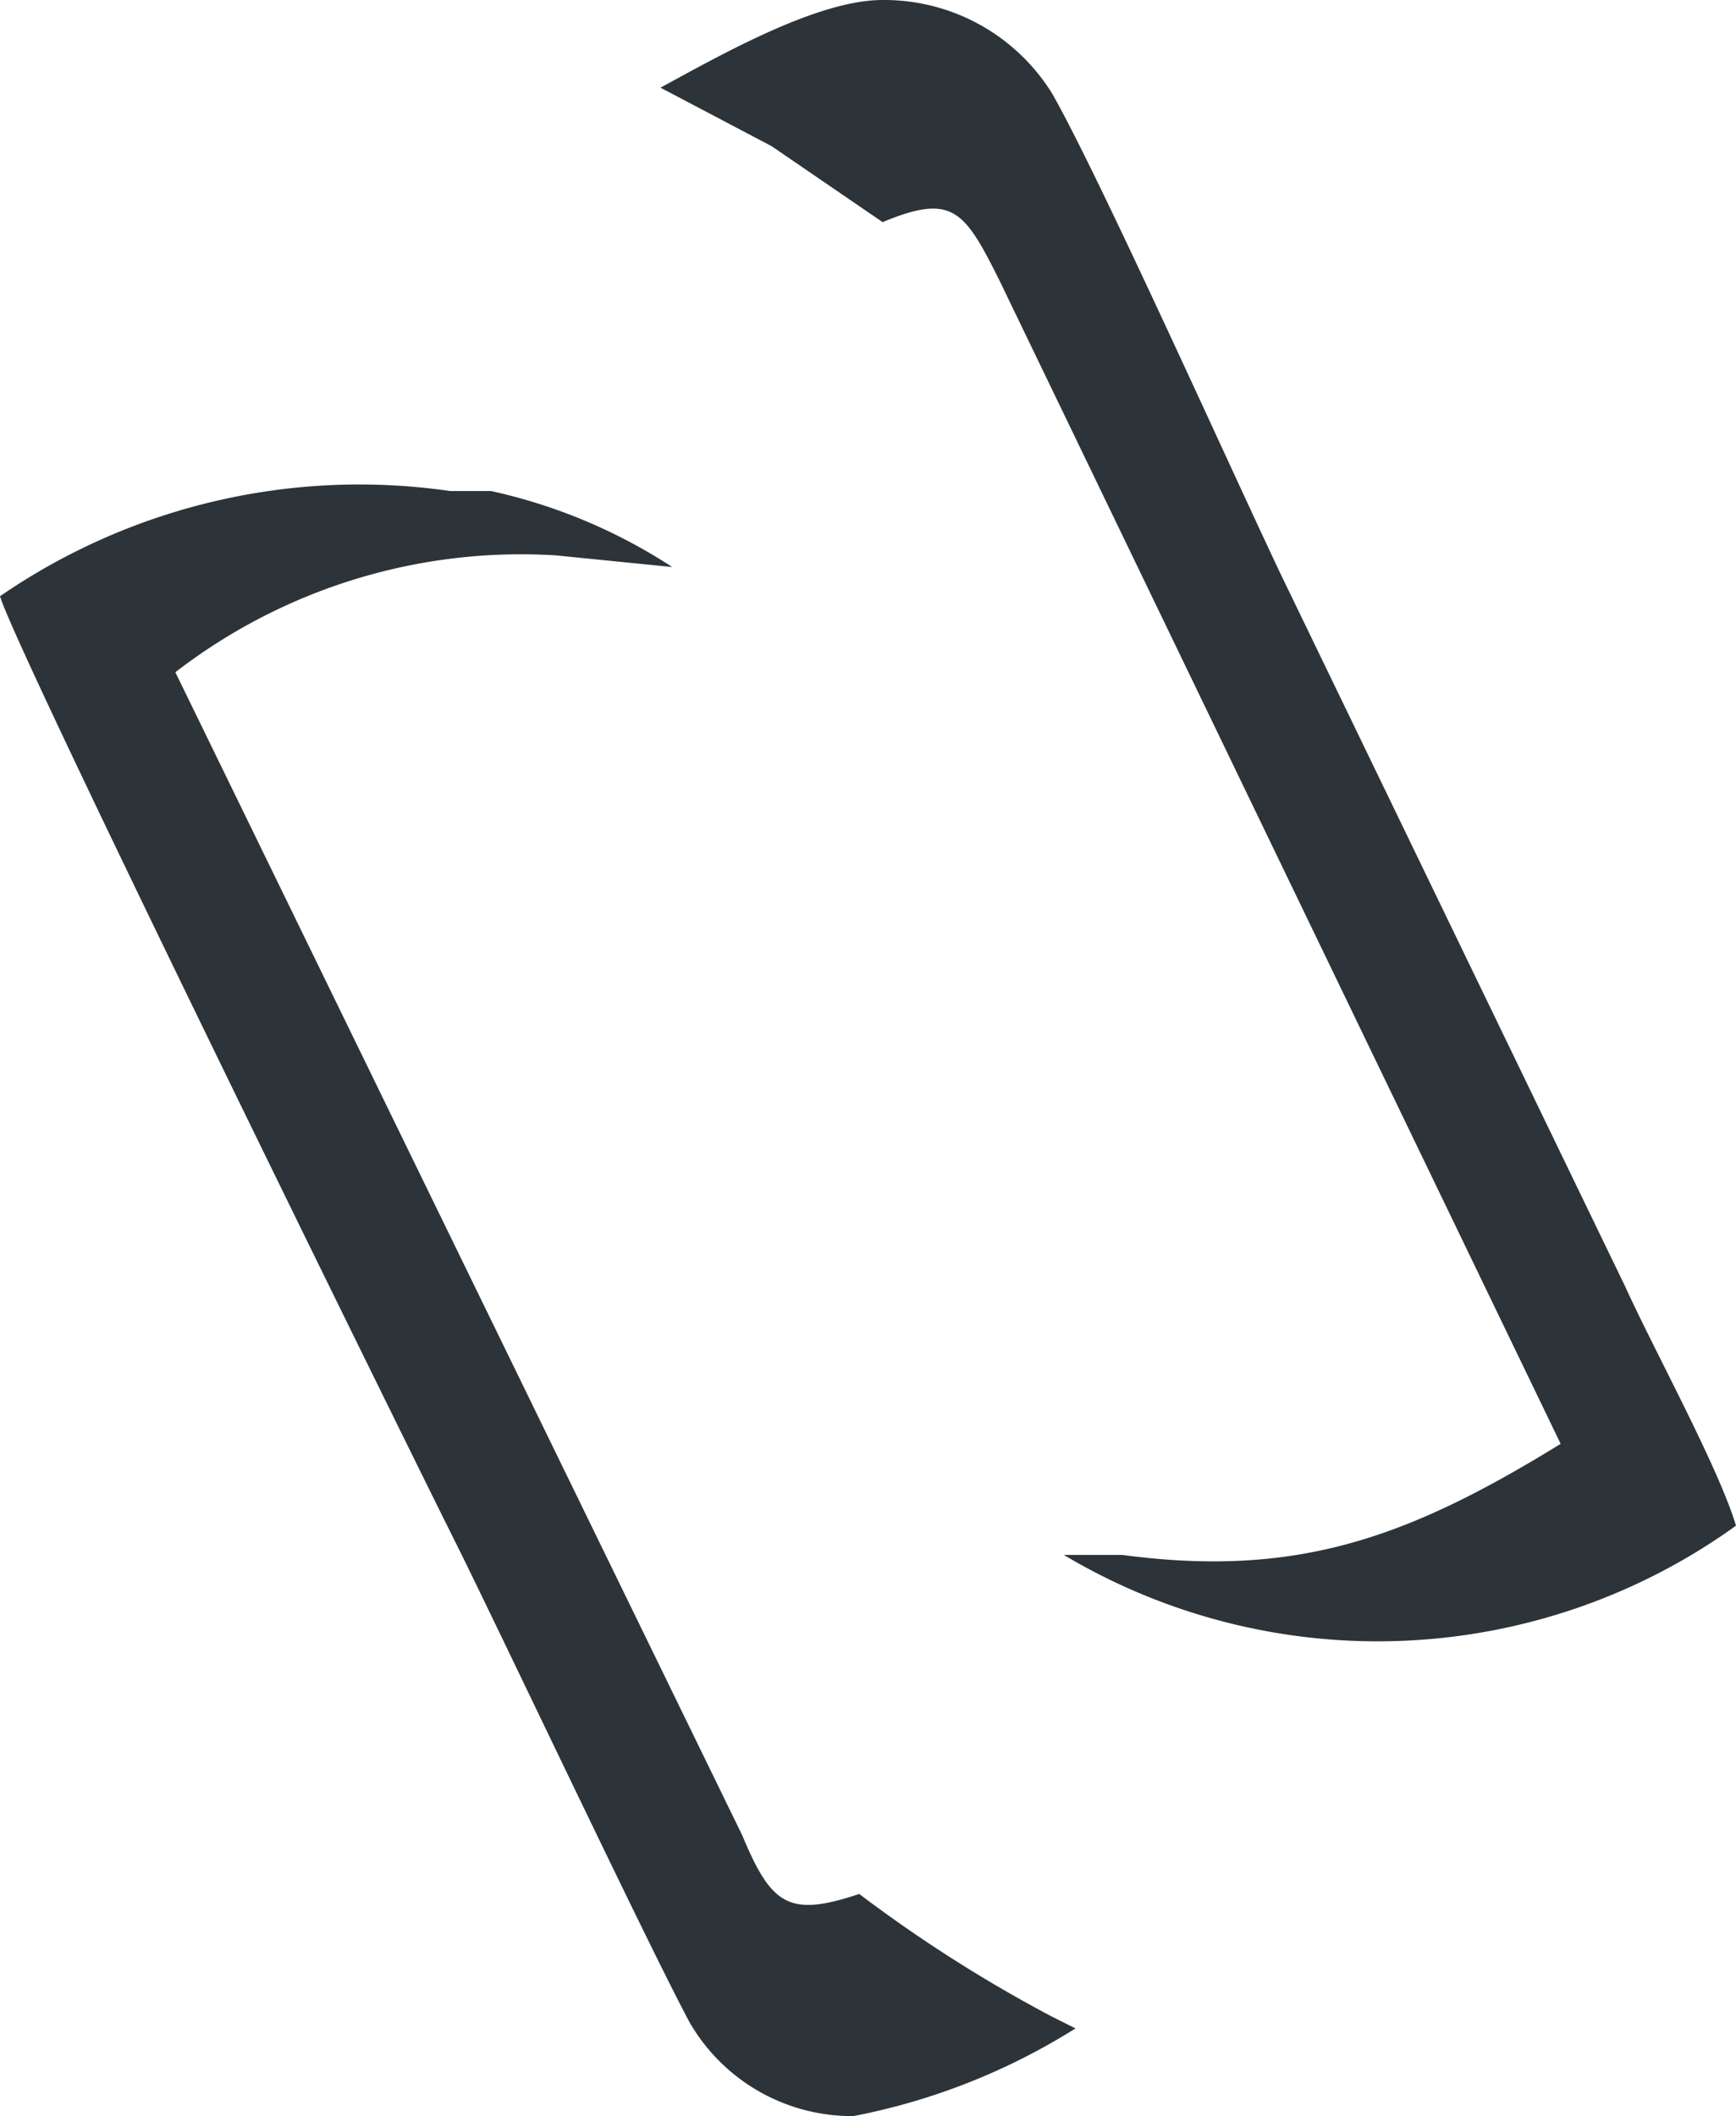
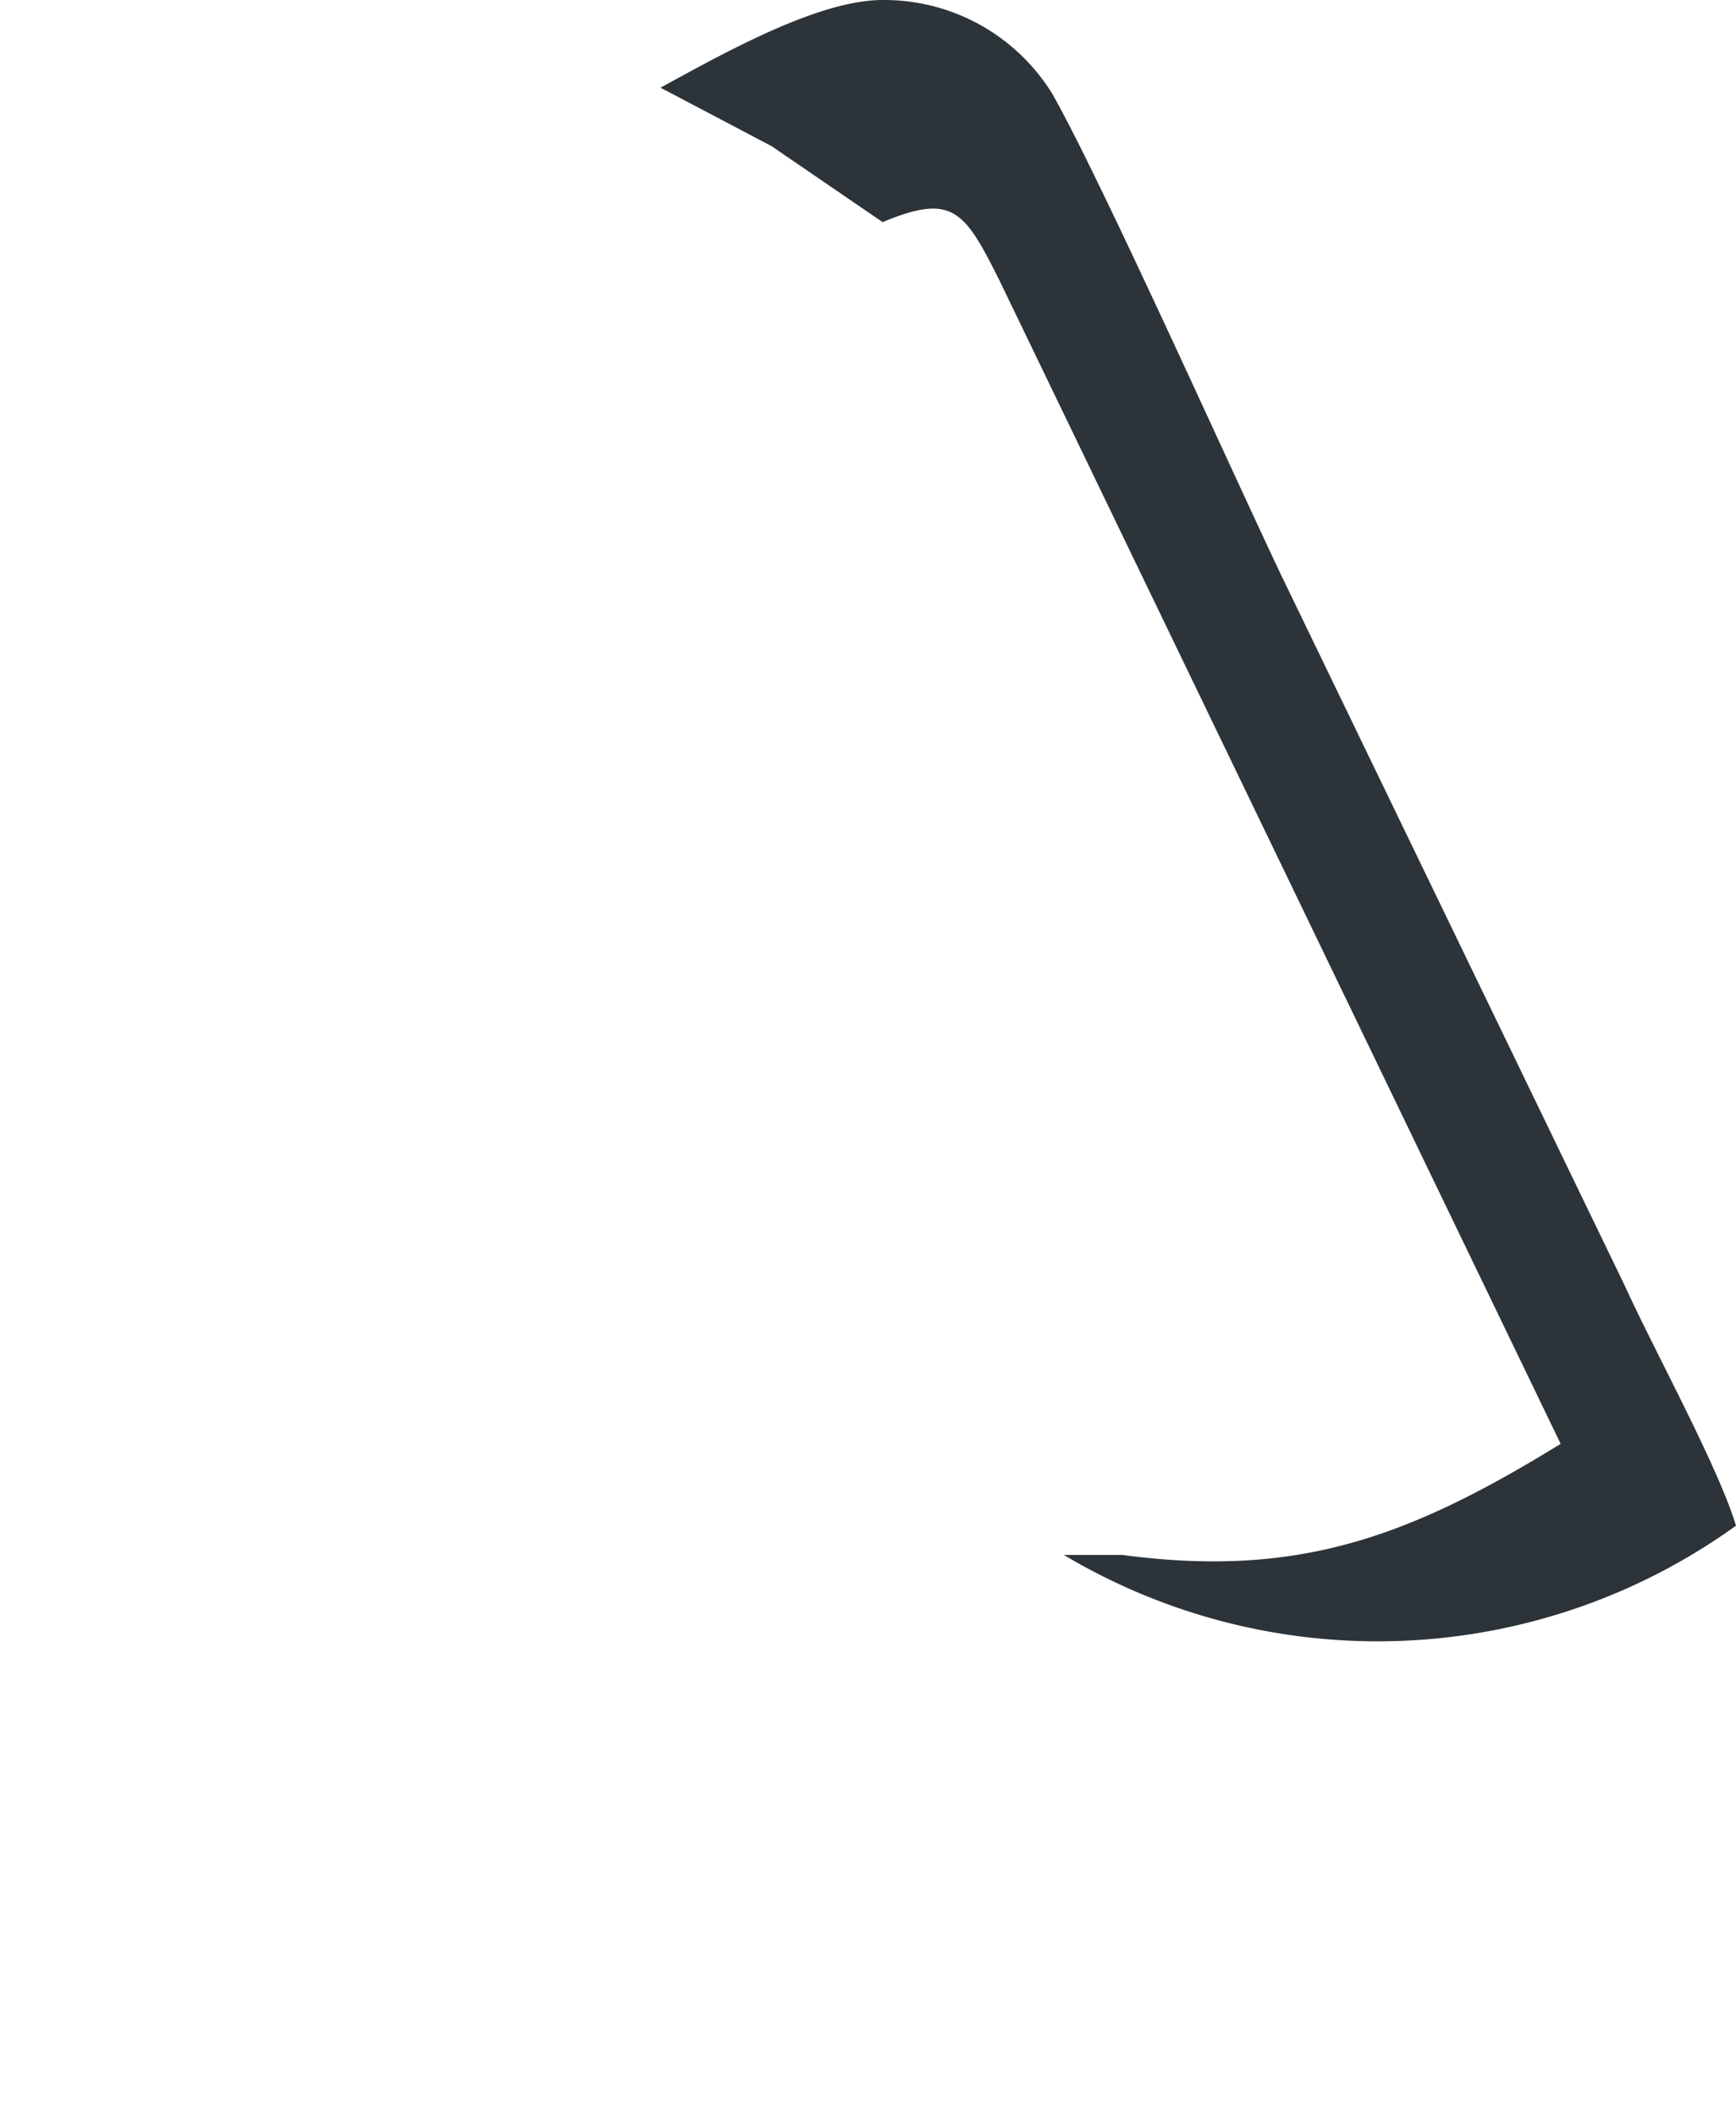
<svg xmlns="http://www.w3.org/2000/svg" viewBox="0 0 29.7 36.2">
  <defs>
    <style>.cls-1{fill:#2c3439;}</style>
  </defs>
  <title>Asset 2</title>
  <g id="Layer_2" data-name="Layer 2">
    <g id="Layer_1-2" data-name="Layer 1">
-       <path class="cls-1" d="M0,10.2c.3,1,7.1,14.8,7.8,16.2s3.3,6.9,4,8.2a3.21,3.21,0,0,0,2.8,1.6,11.07,11.07,0,0,0,3.8-1.5l-.4-.2a24.22,24.22,0,0,1-3.3-2.1c-1.2.4-1.5.2-2-1L3,11.5a9.68,9.68,0,0,1,6.5-2l2,.2A9.3,9.3,0,0,0,8.4,8.4H7.7A10.84,10.84,0,0,0,0,10.2Z" />
      <path class="cls-1" d="M11.3,1.5l1.9,1,1.9,1.3c1.2-.5,1.4-.2,2,1l9.6,19.9c-2.6,1.6-4.5,2.3-7.5,1.9h-1a10.49,10.49,0,0,0,11.5-.5c-.3-1-1.4-3-1.9-4.1L21.9,9.8C21,7.9,18.8,3,18,1.6A3.38,3.38,0,0,0,15.1,0C14,0,12.4.9,11.3,1.5Z" />
    </g>
  </g>
</svg>